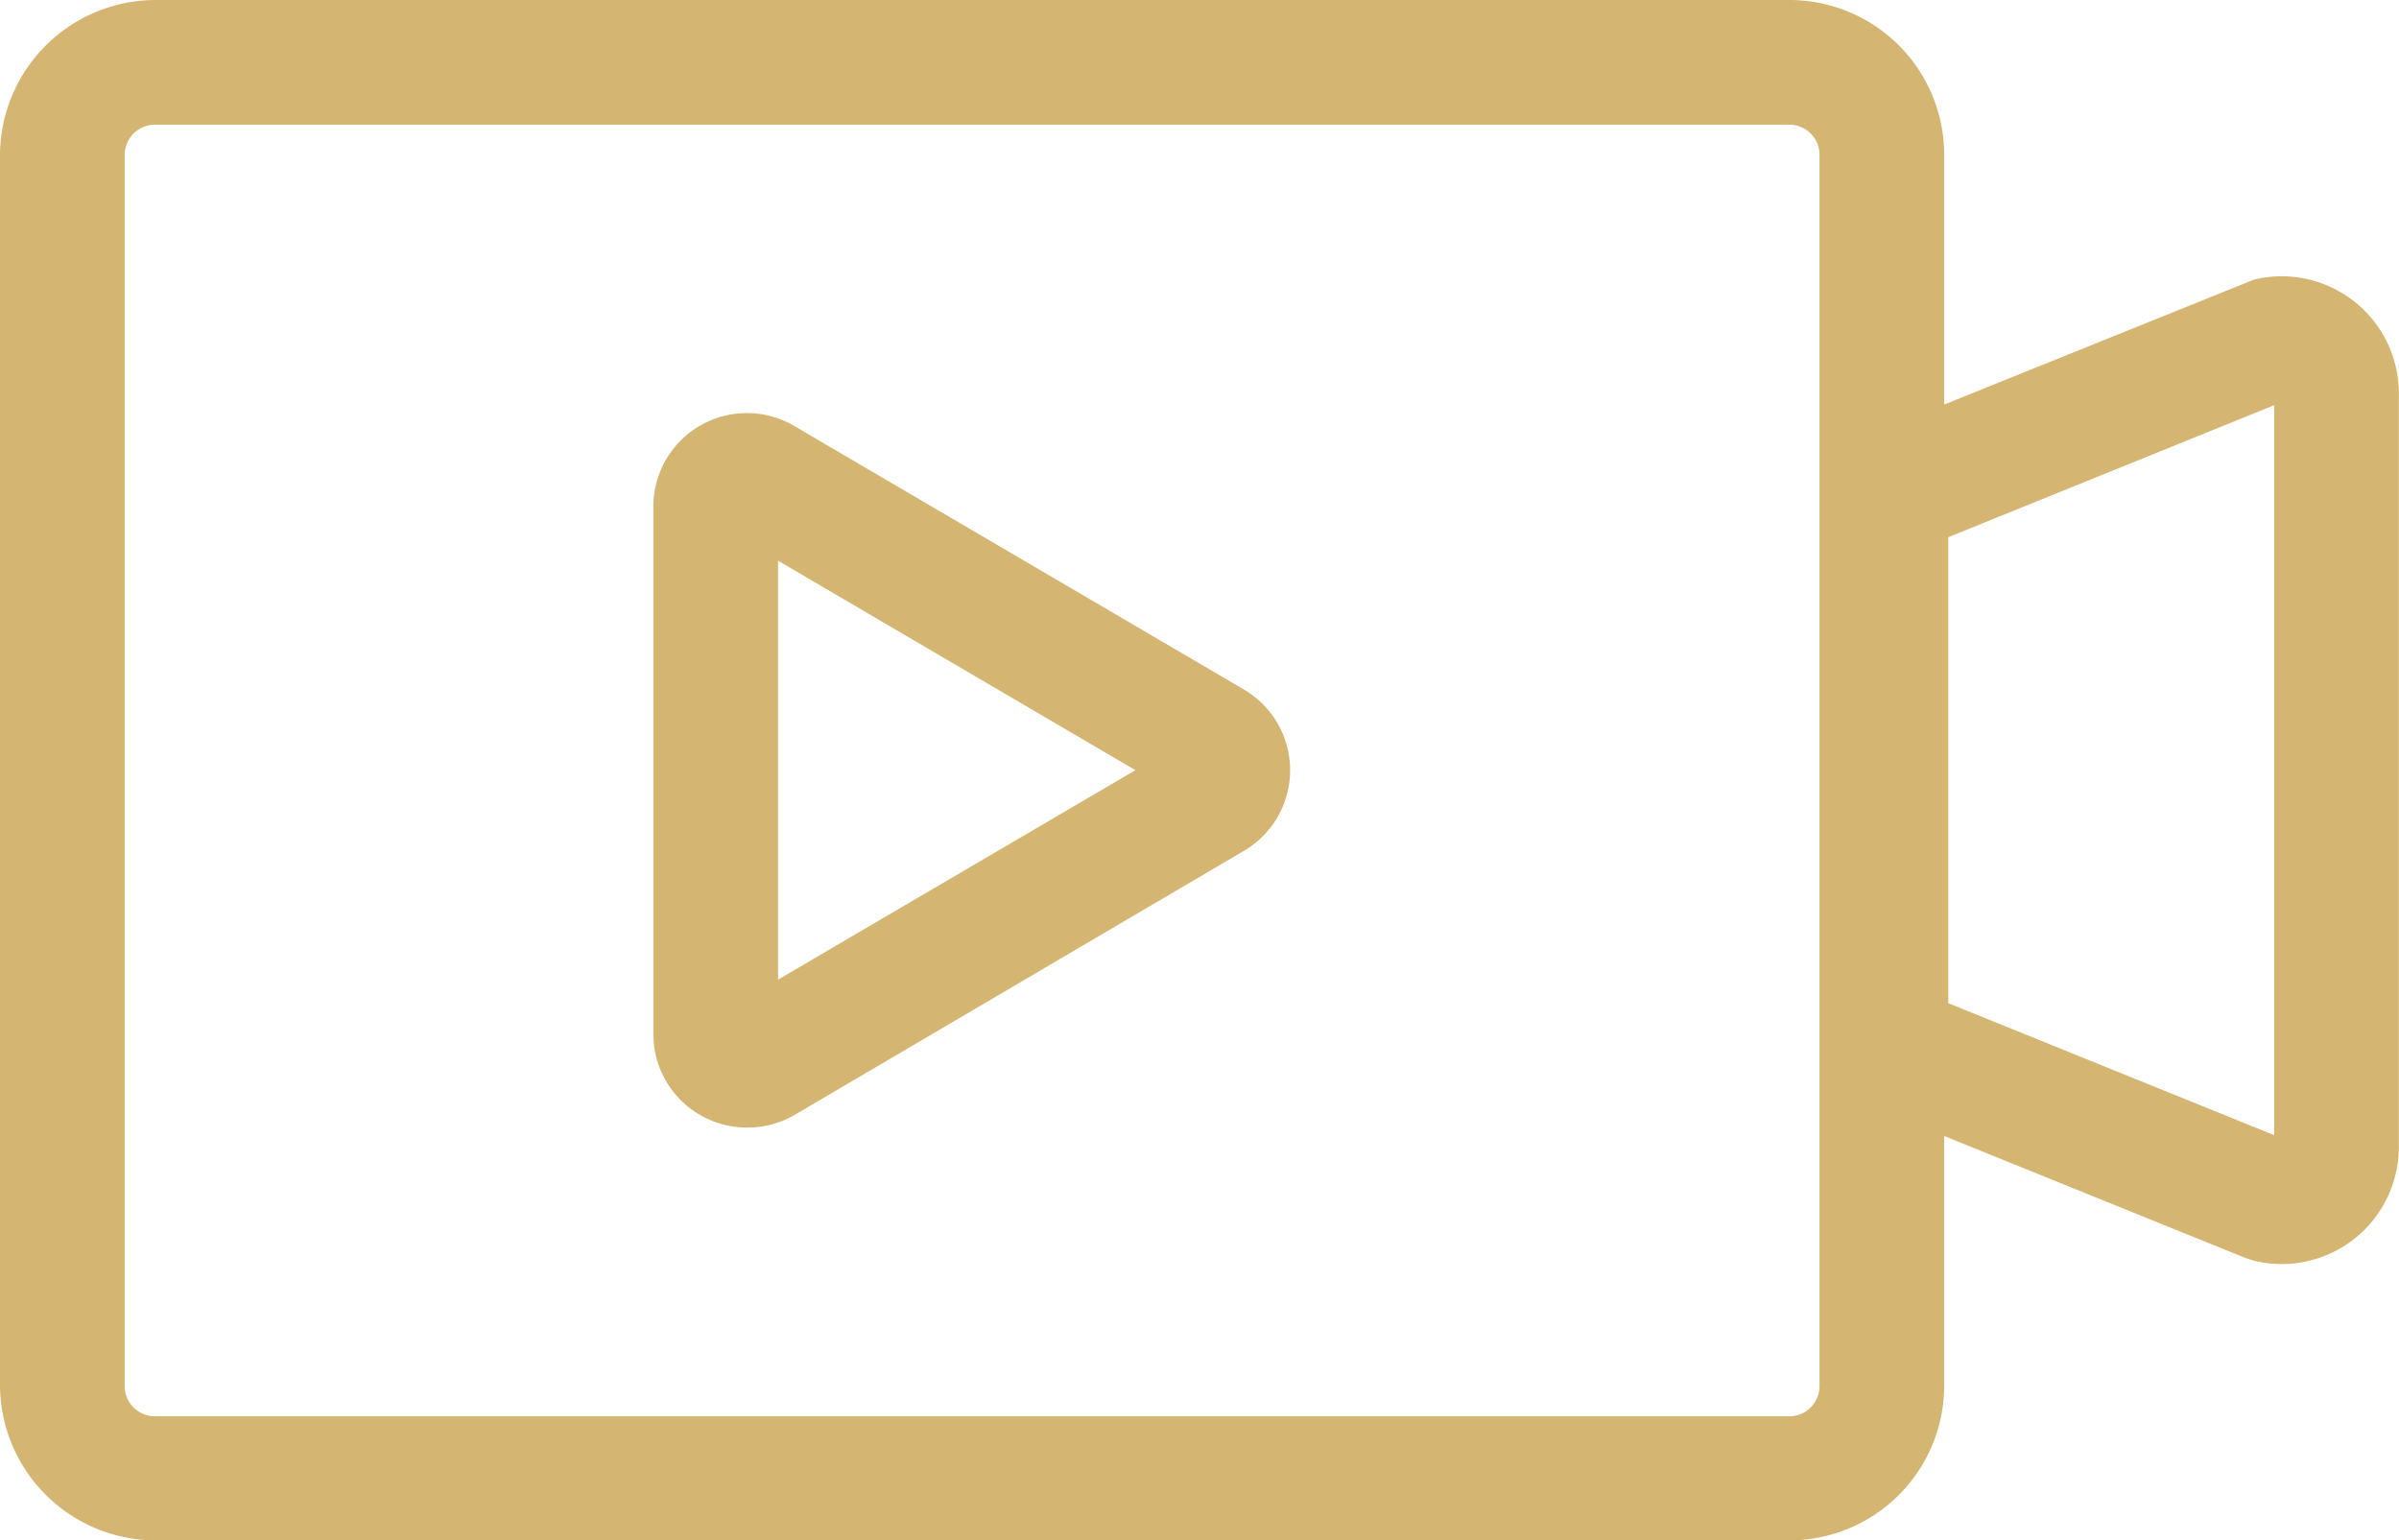
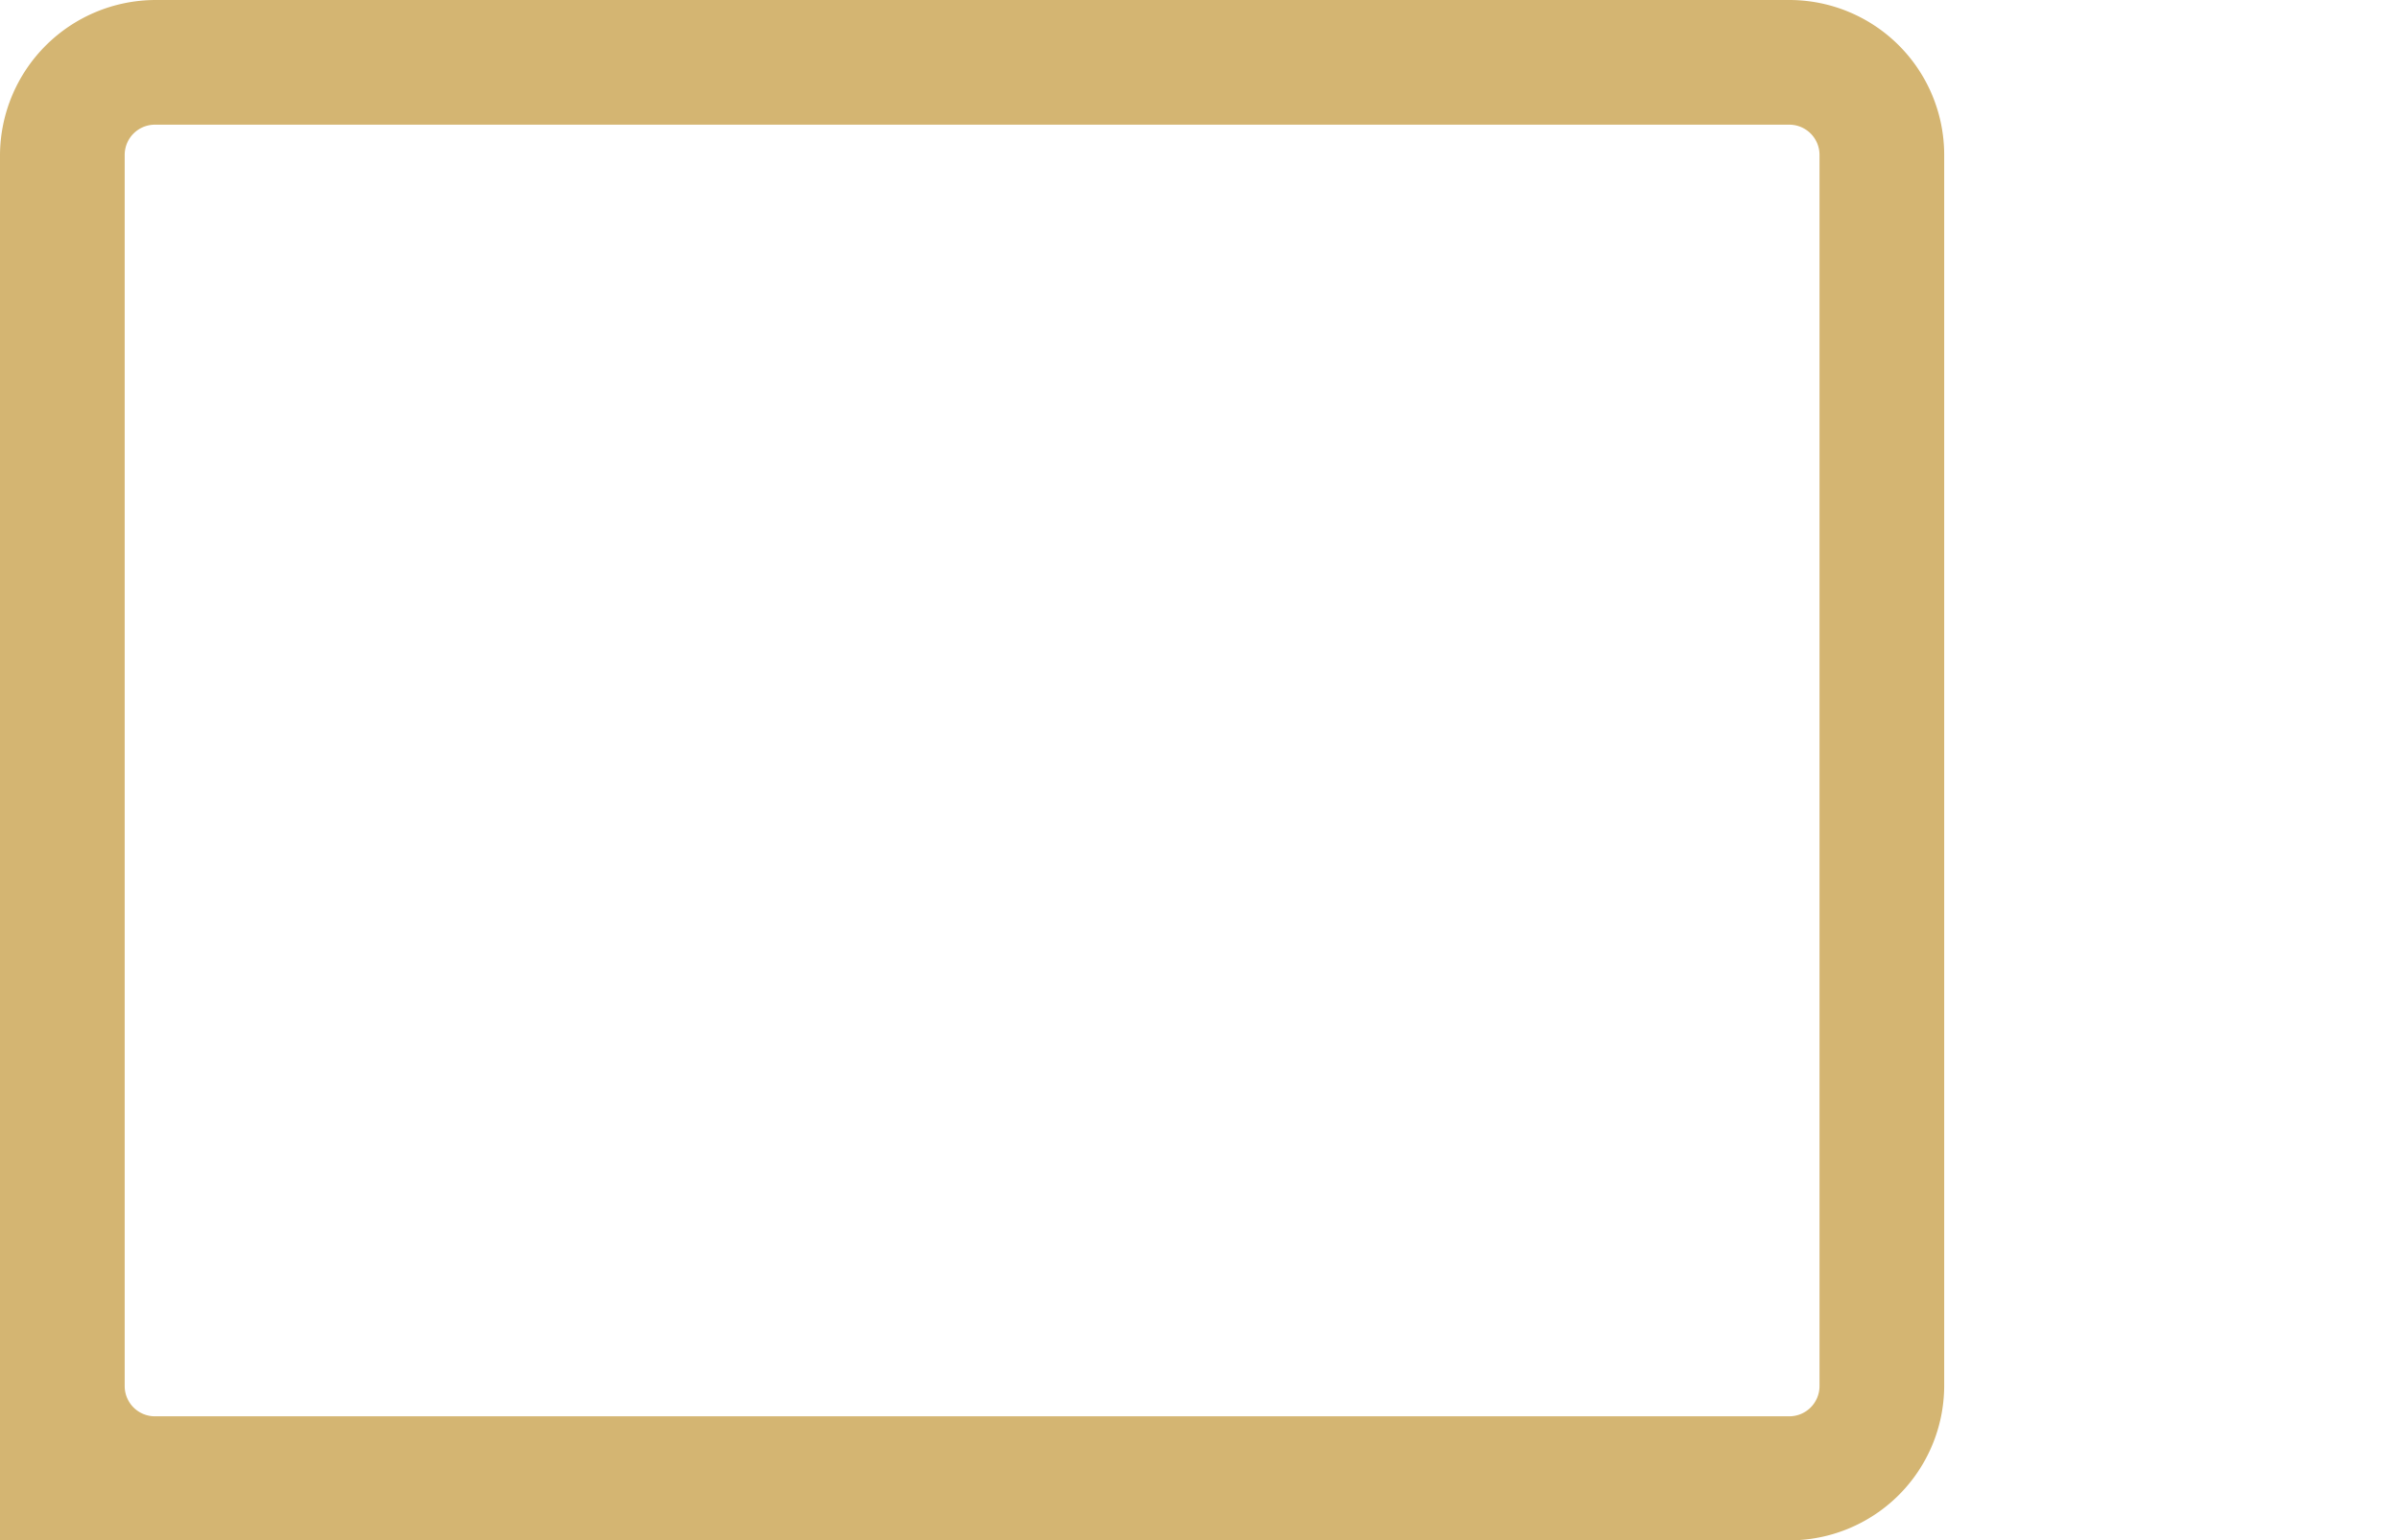
<svg xmlns="http://www.w3.org/2000/svg" id="图层_1" data-name="图层 1" viewBox="0 0 153.92 98.84">
  <defs>
    <style>.cls-1{fill:#d4b572;}</style>
  </defs>
-   <path class="cls-1" d="M114.81,98.84H9.94A10,10,0,0,1,0,88.9v-79A10,10,0,0,1,9.94,0H114.81a9.94,9.94,0,0,1,9.93,9.94v79A9.94,9.94,0,0,1,114.81,98.84ZM9.94,8A1.94,1.94,0,0,0,8,9.94v79a1.94,1.94,0,0,0,1.94,1.94H114.81a1.94,1.94,0,0,0,1.93-1.94v-79A1.94,1.94,0,0,0,114.81,8Z" />
-   <path class="cls-1" d="M146.42,81.11a7.75,7.75,0,0,1-1.79-.21l-.56-.18L117,69.76V29.08l27.62-11.14a7.52,7.52,0,0,1,9.29,7.3V73.6a7.52,7.52,0,0,1-7.5,7.51ZM125,64.37l20.91,8.47V26L125,34.47Z" />
-   <path class="cls-1" d="M47.92,72.35a6,6,0,0,1-6-6V32.48a6,6,0,0,1,9-5.17l28.9,16.94a6,6,0,0,1,0,10.34L51,71.53A6,6,0,0,1,47.92,72.35Zm2-36.37V62.86L72.85,49.42Z" />
+   <path class="cls-1" d="M114.81,98.84A10,10,0,0,1,0,88.9v-79A10,10,0,0,1,9.94,0H114.81a9.94,9.94,0,0,1,9.93,9.94v79A9.94,9.94,0,0,1,114.81,98.84ZM9.94,8A1.94,1.94,0,0,0,8,9.94v79a1.94,1.94,0,0,0,1.94,1.94H114.81a1.94,1.94,0,0,0,1.93-1.94v-79A1.94,1.94,0,0,0,114.81,8Z" />
</svg>